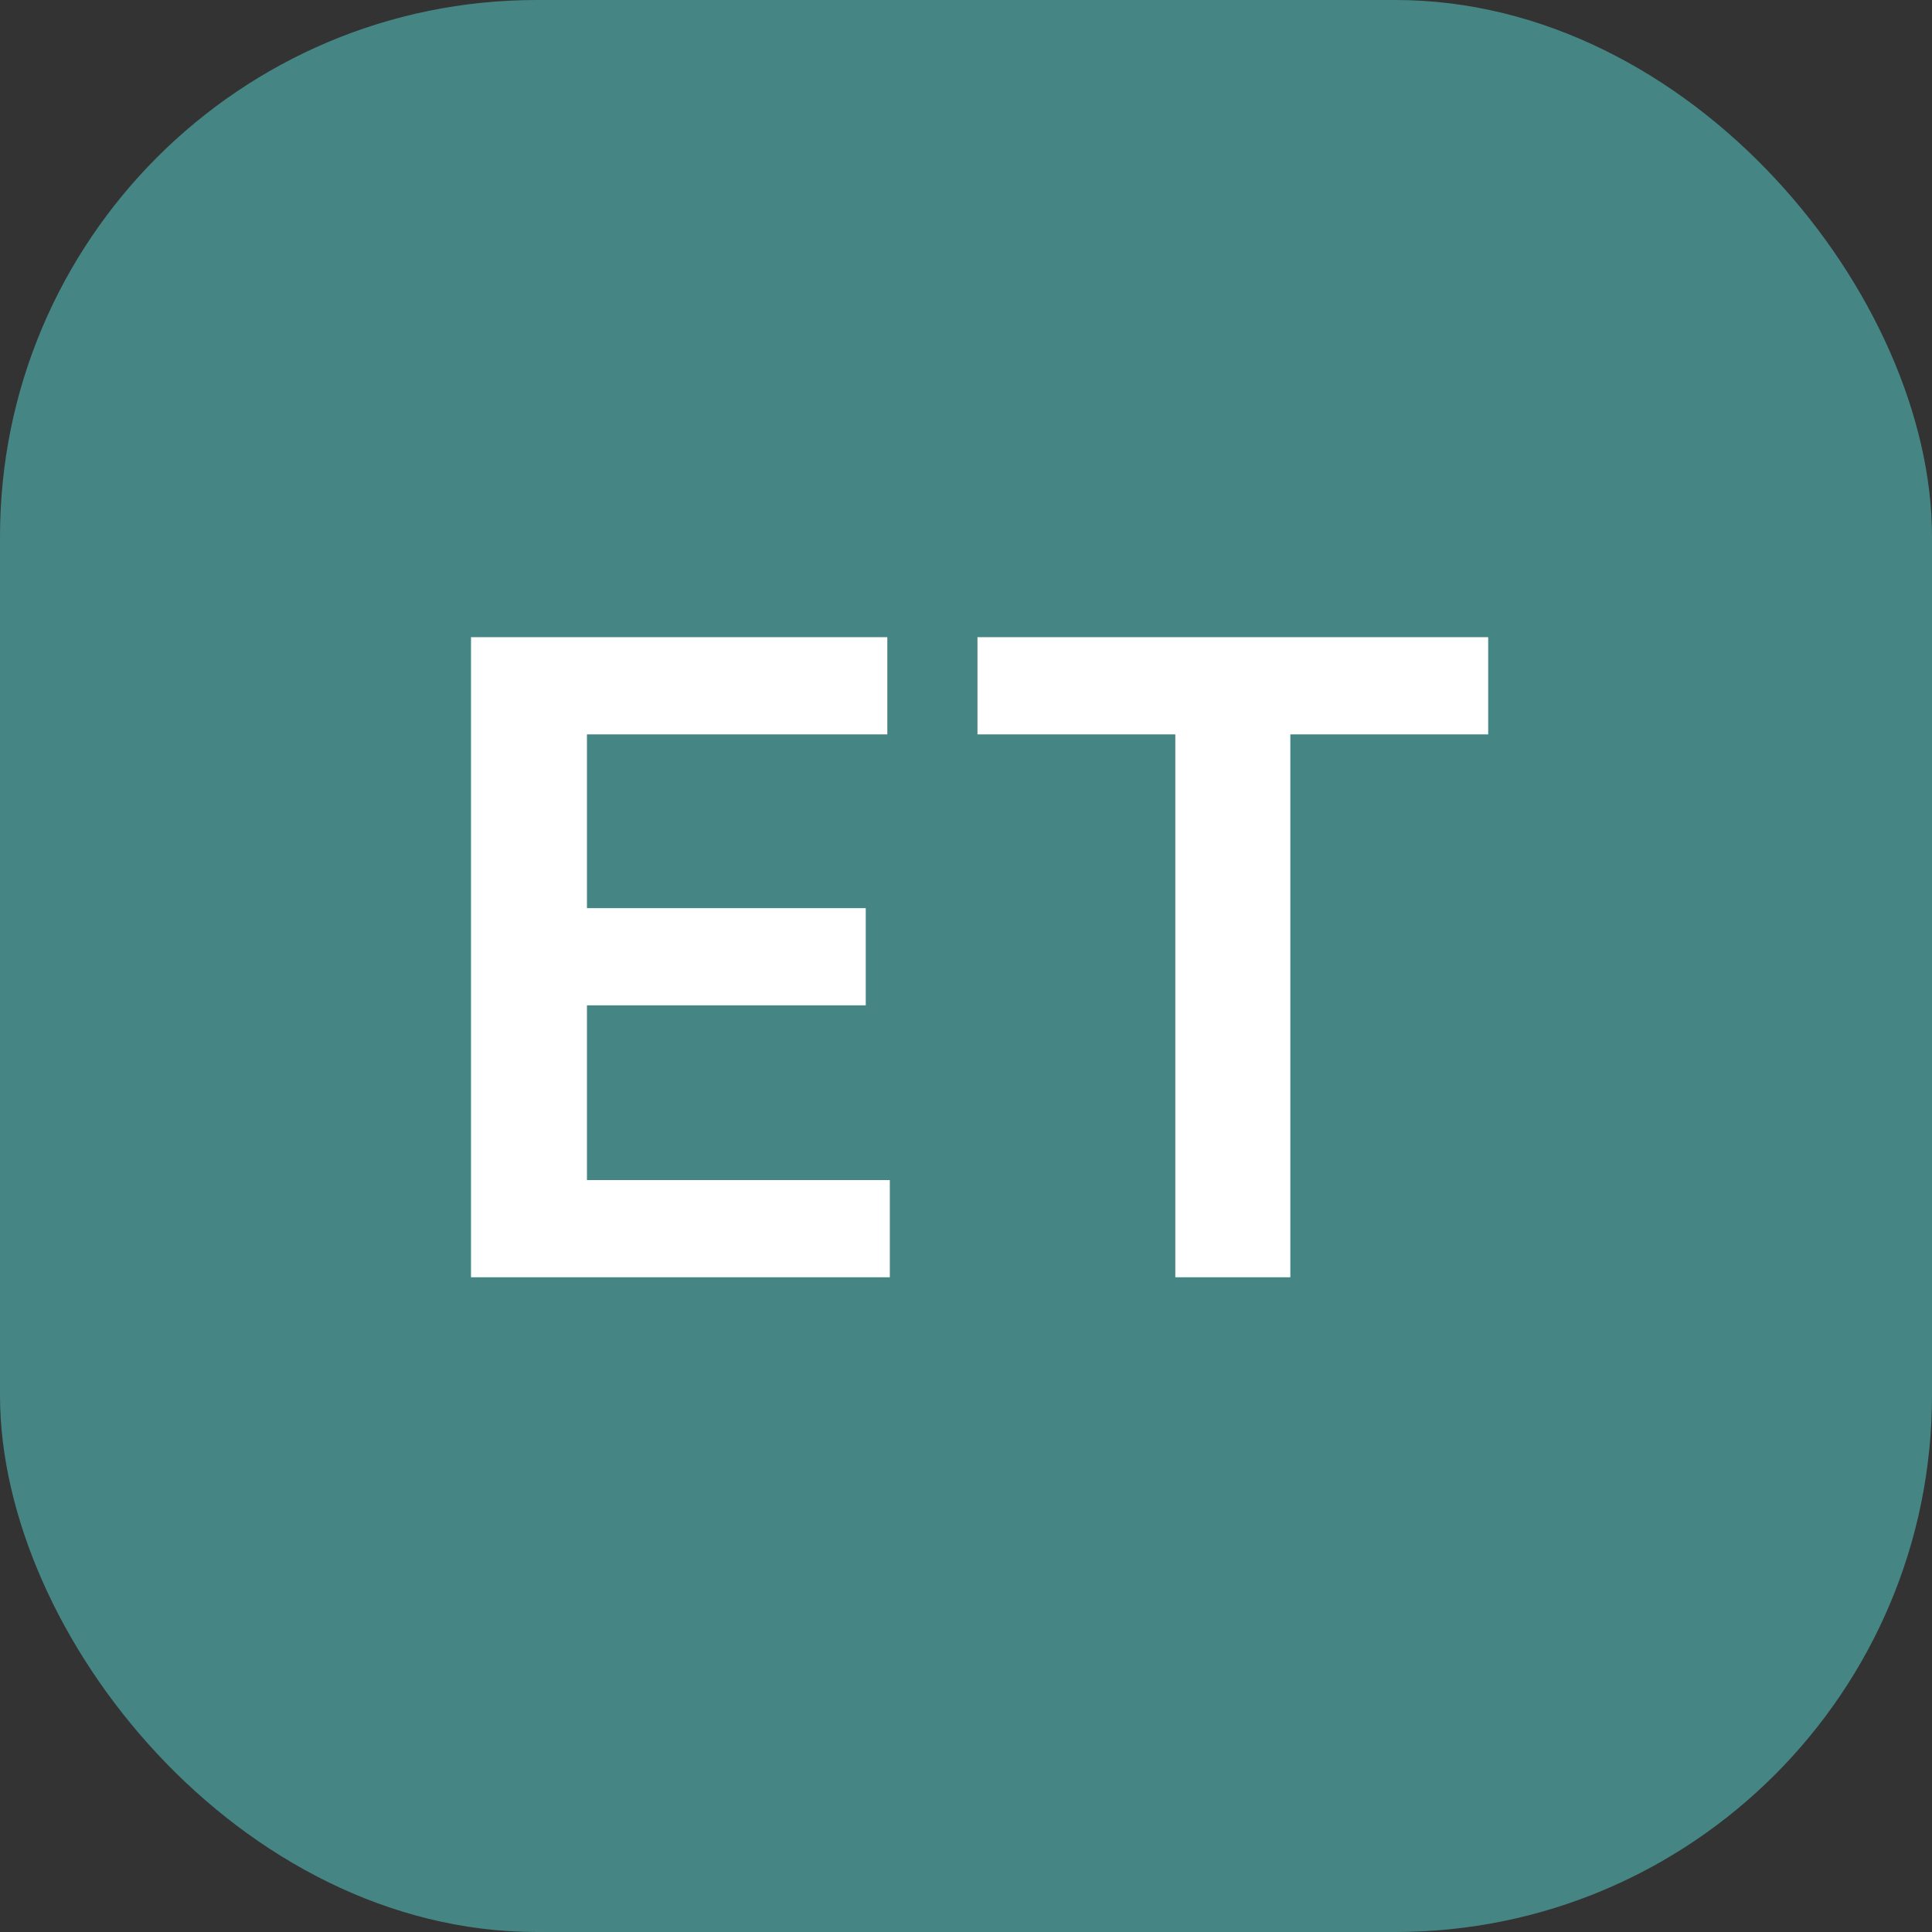
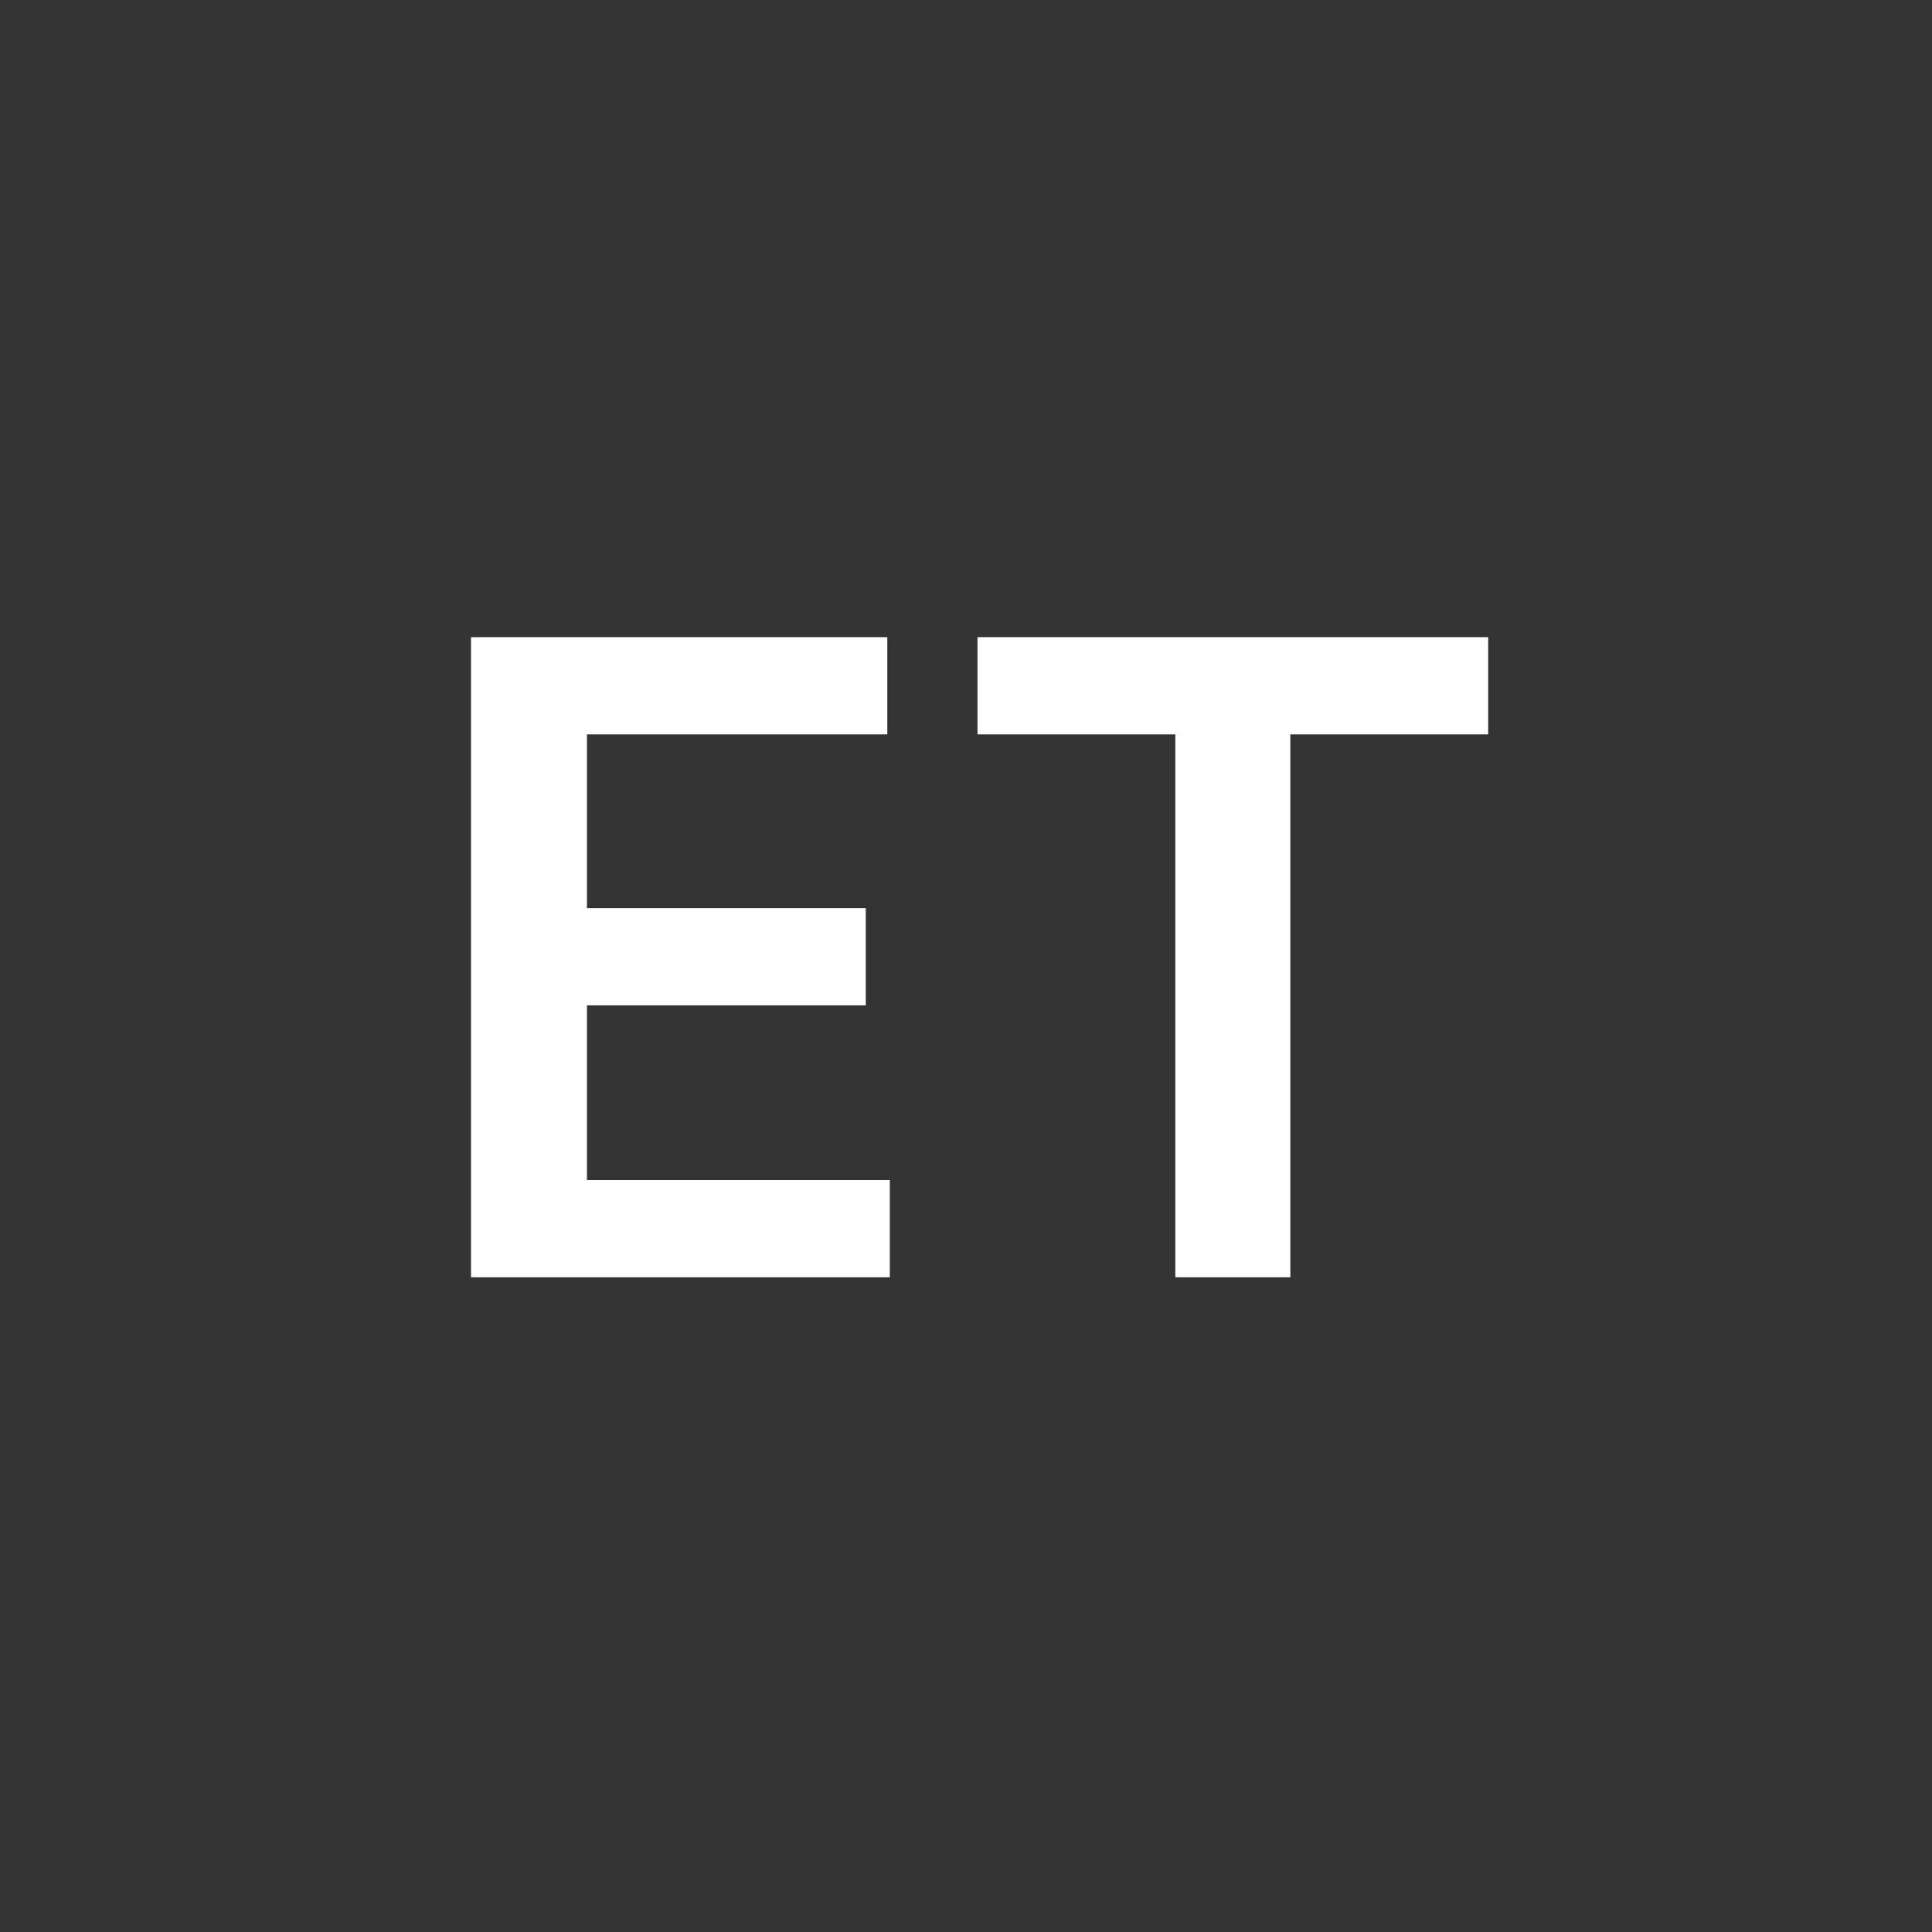
<svg xmlns="http://www.w3.org/2000/svg" width="180" height="180" viewBox="0 0 180 180" fill="none">
  <rect x="0" y="0" width="180" height="180" fill="#333333" stroke="none" />
-   <rect width="180" height="180" rx="50" fill="#458684" />
  <path d="M43.882 119V59.364H82.669V68.42H54.685V84.61H80.66V93.666H54.685V109.944H82.902V119H43.882ZM91.07 68.42V59.364H138.651V68.42H120.218V119H109.502V68.42H91.07Z" fill="white" />
</svg>